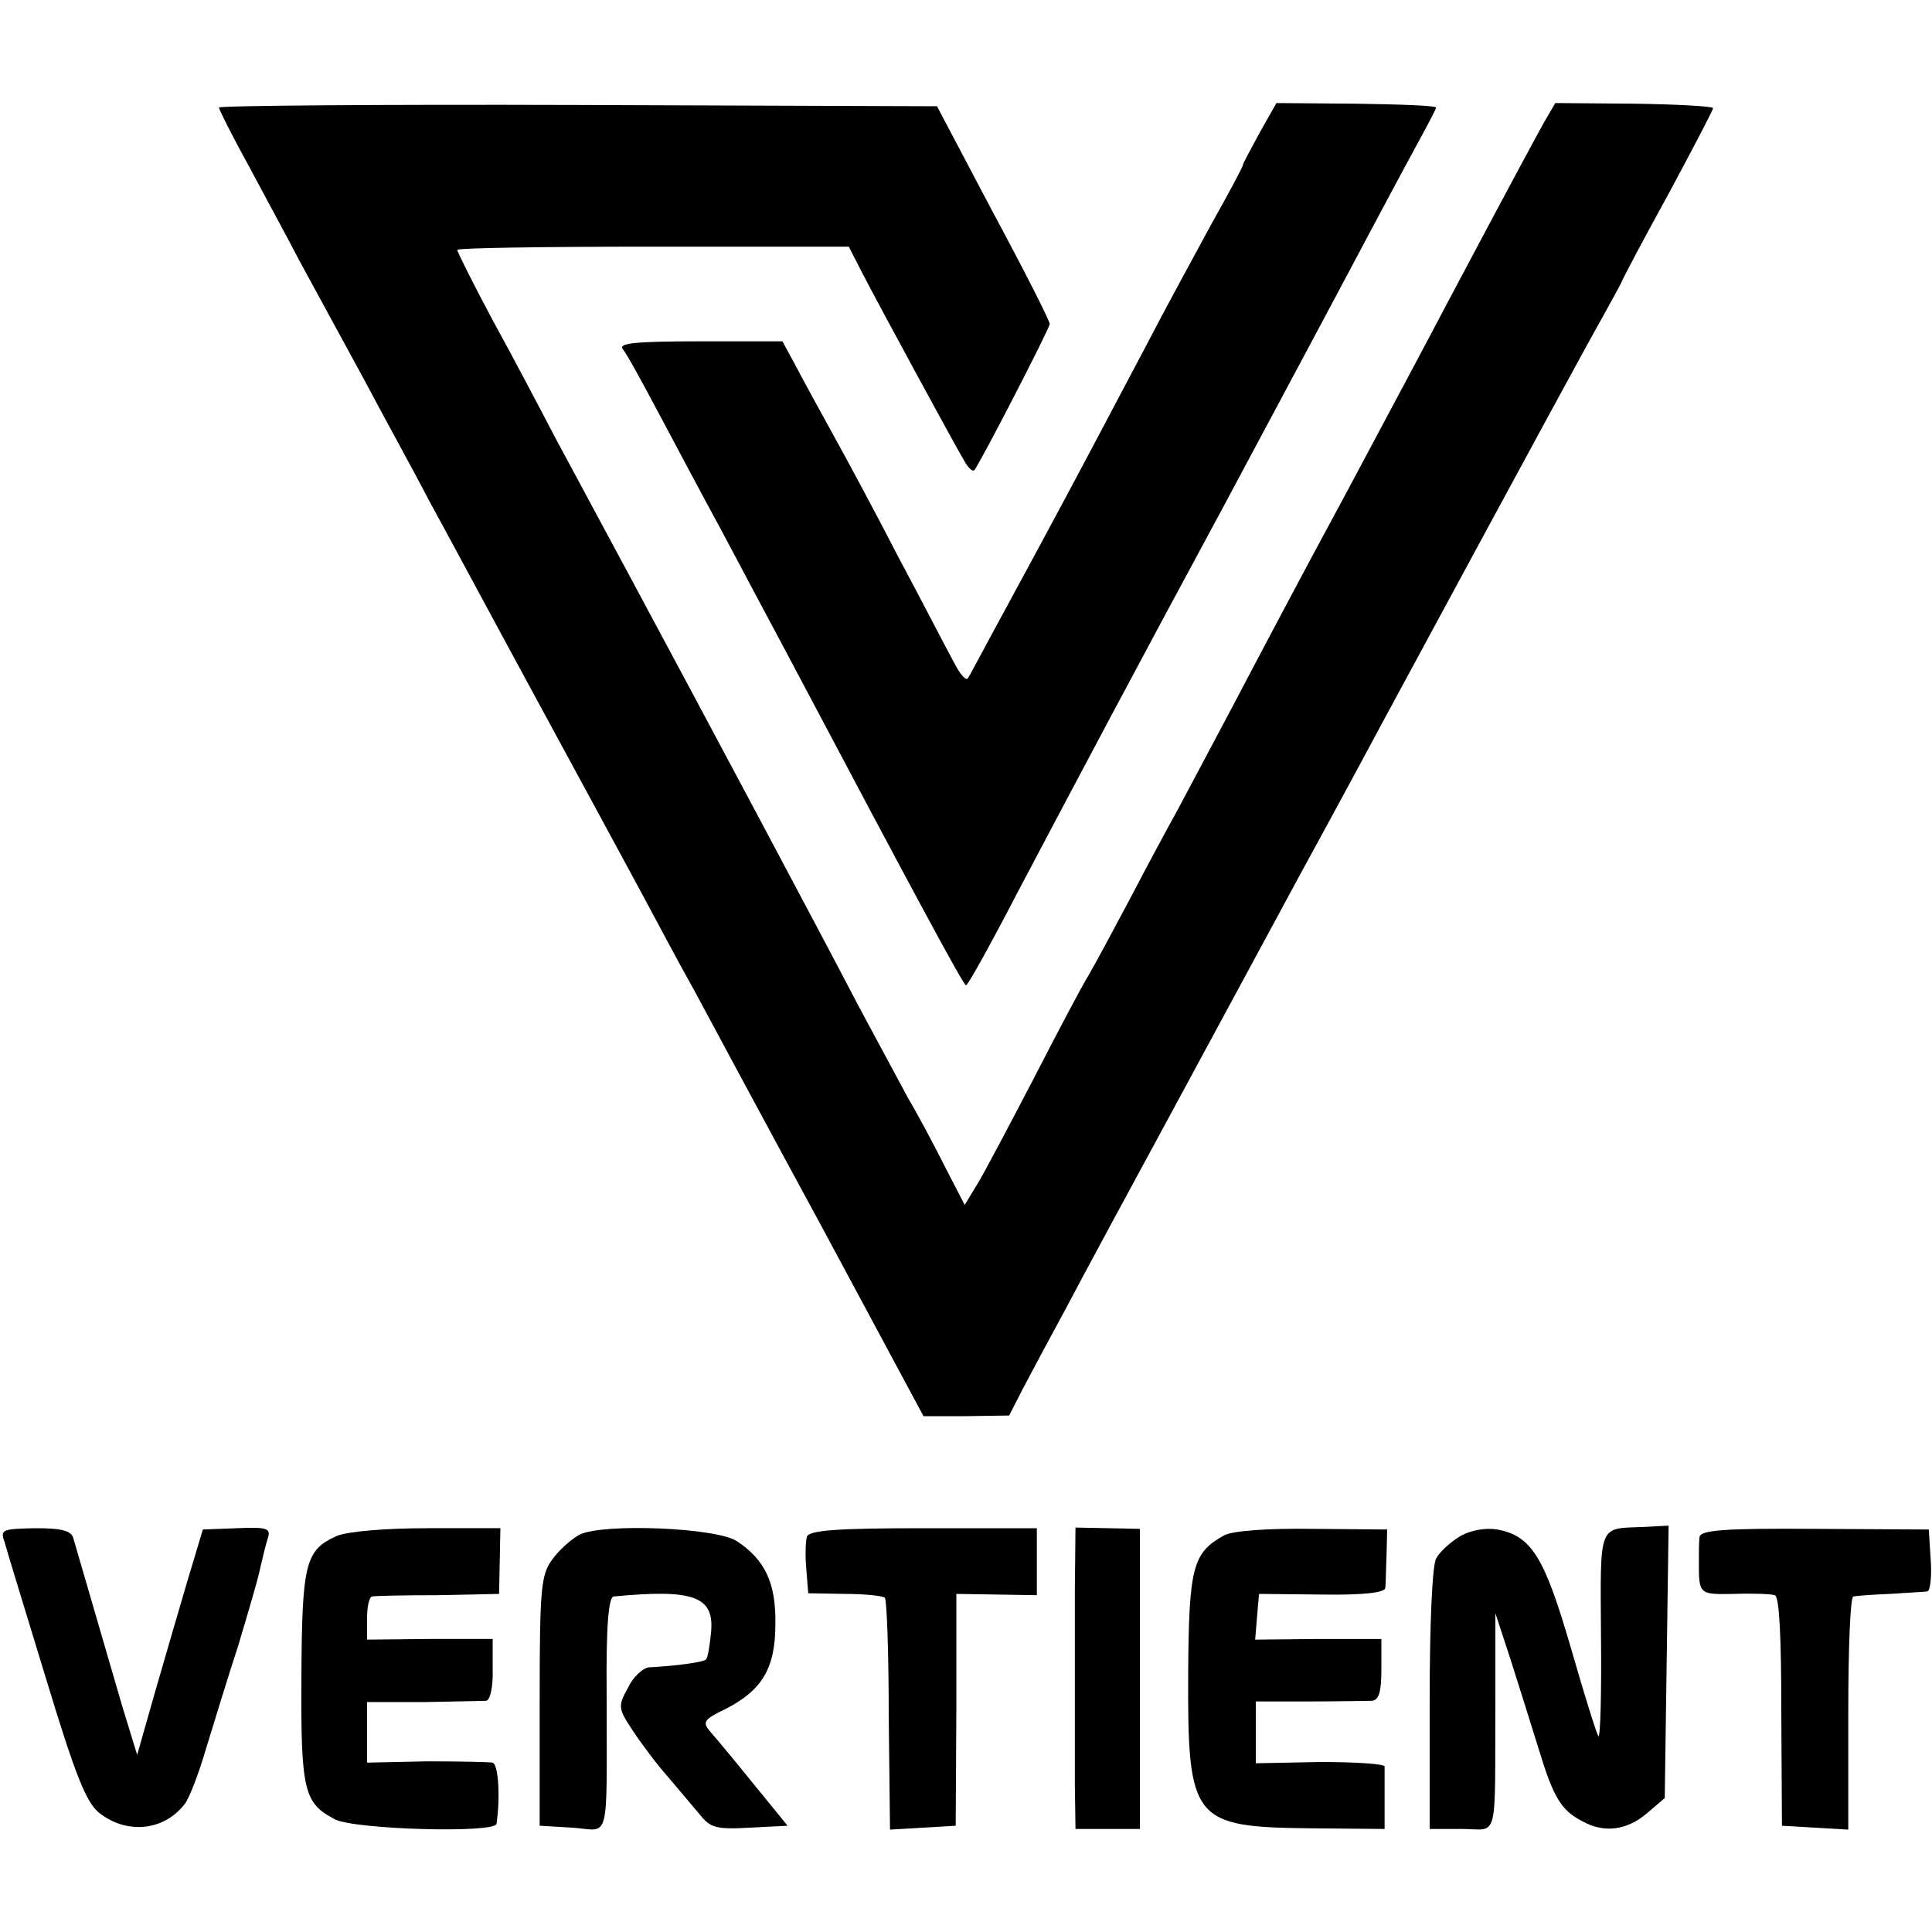
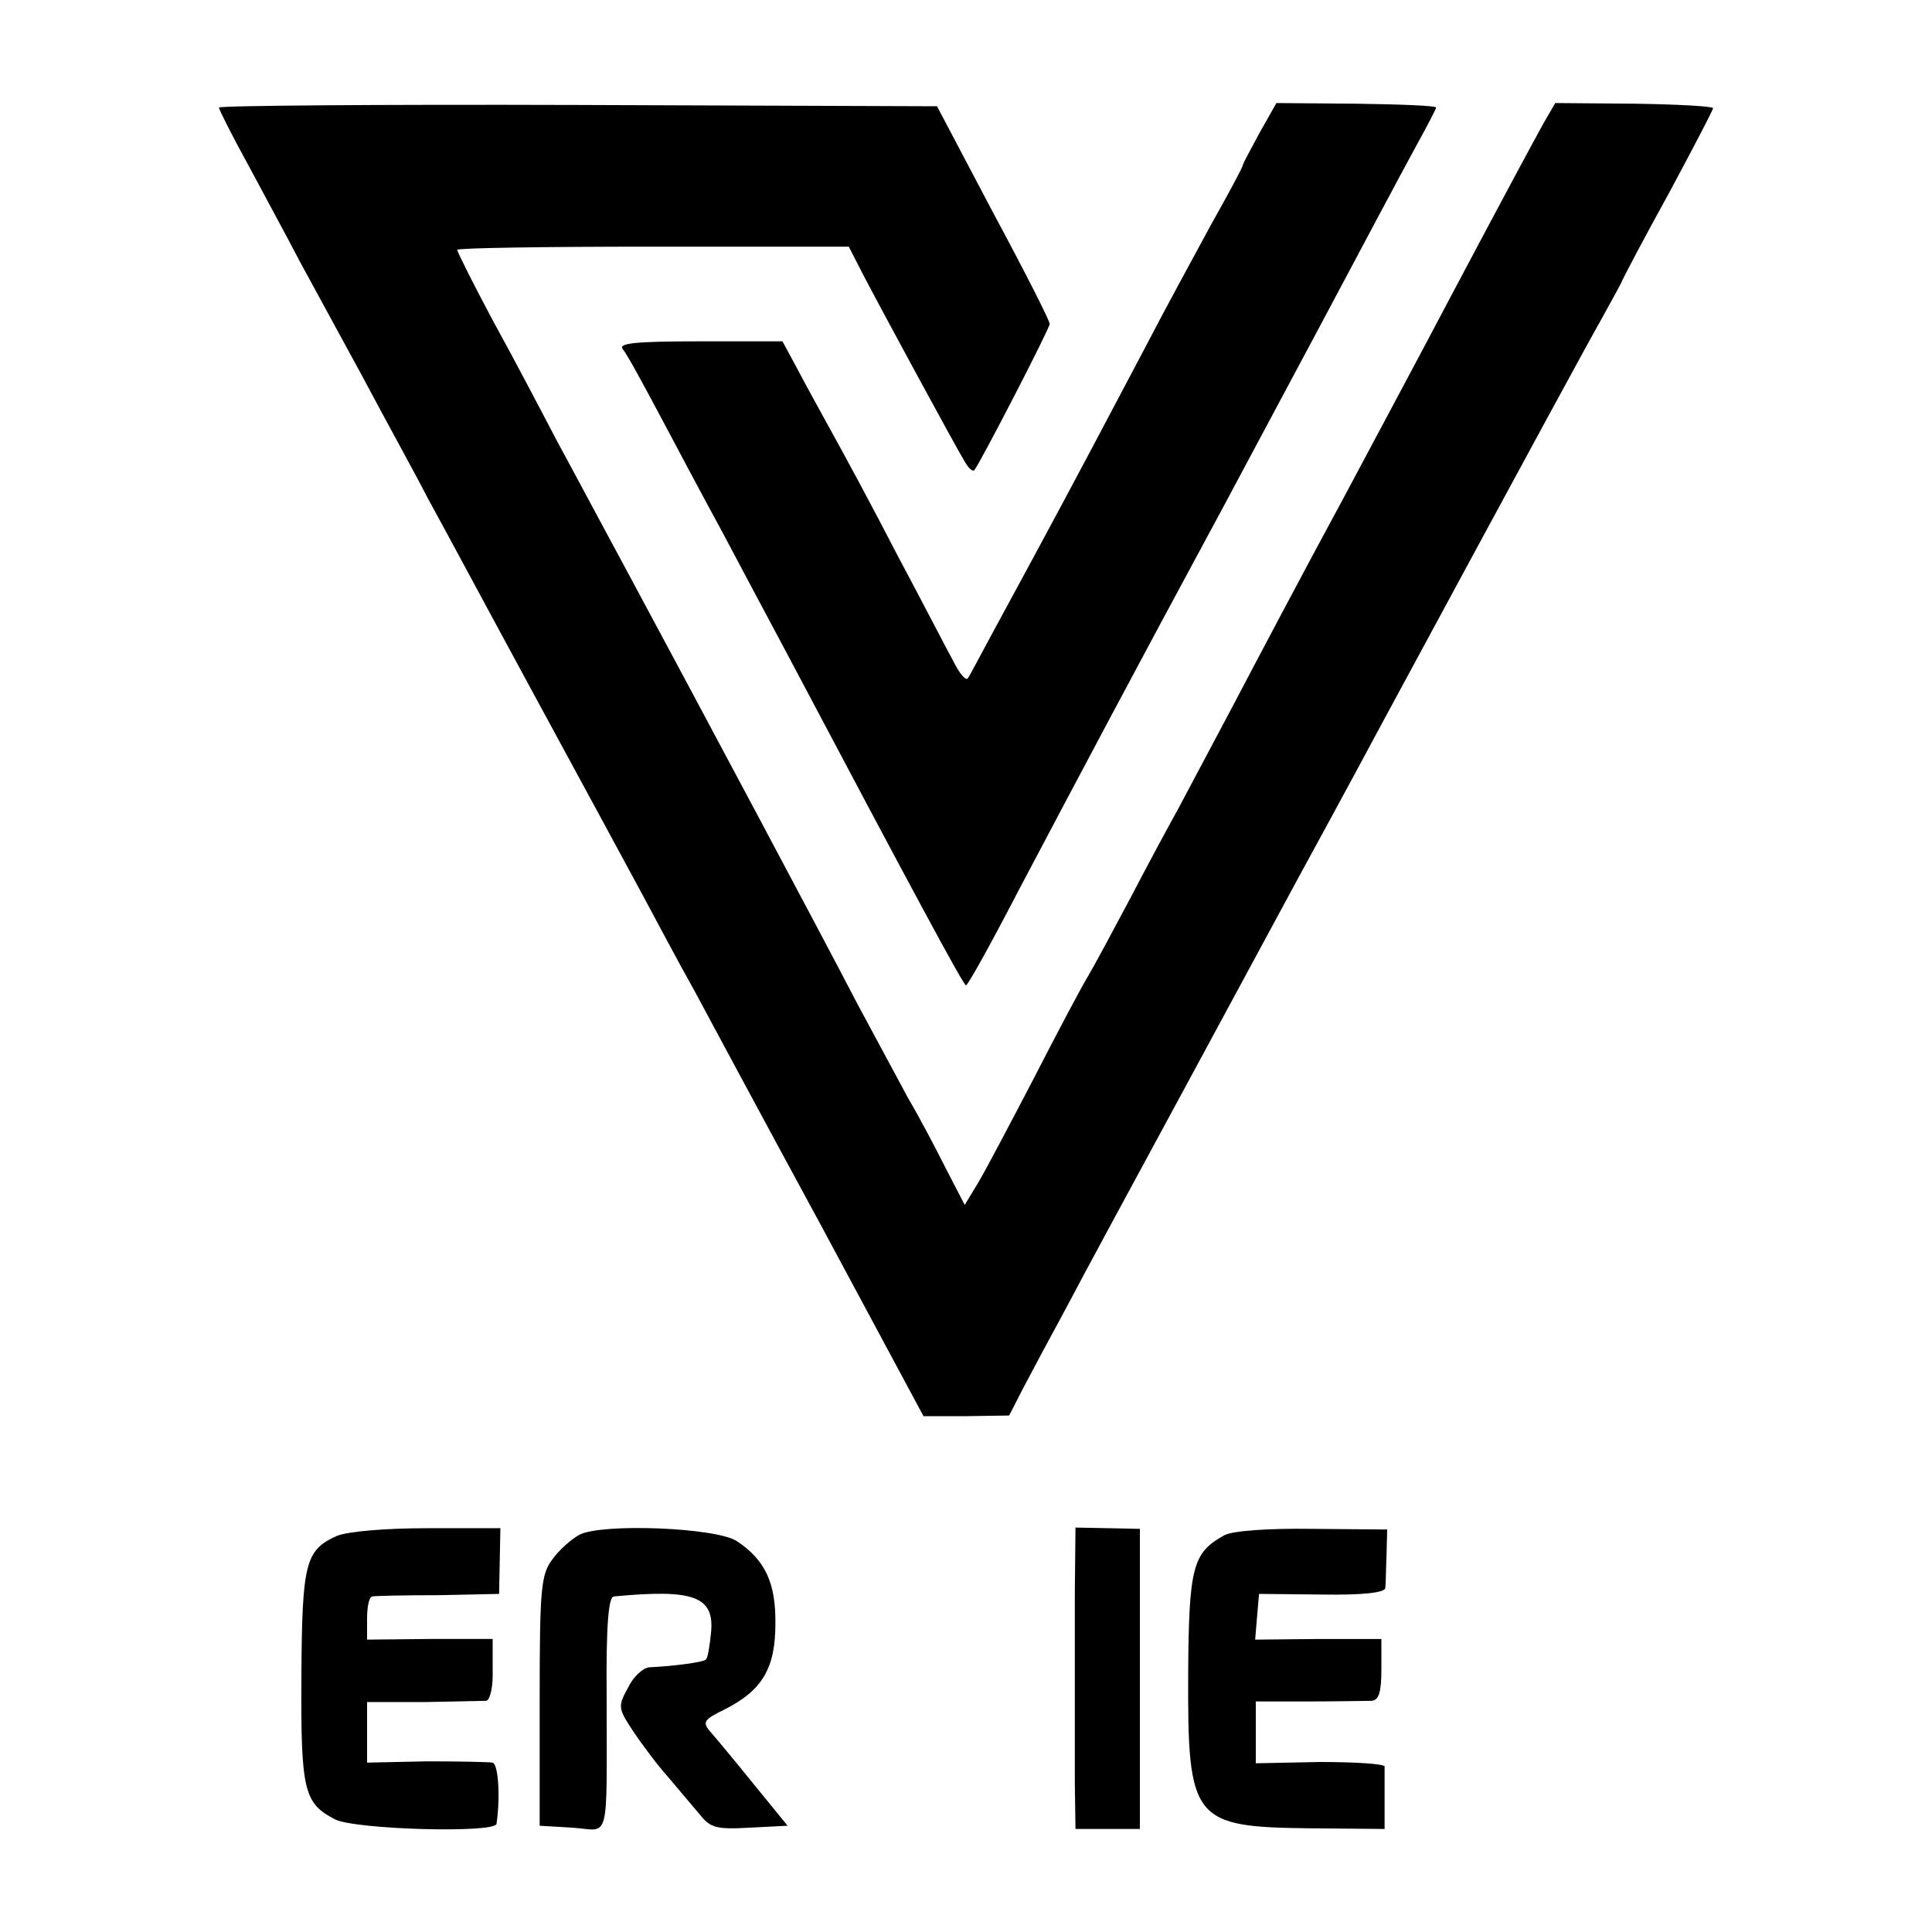
<svg xmlns="http://www.w3.org/2000/svg" version="1.0" width="300pt" height="300pt" viewBox="0 0 300 300" preserveAspectRatio="xMidYMid meet">
  <g transform="translate(0,300) scale(0.1,-0.1)" fill="#000000" stroke="none">
    <path d="M340 2833 c0 -3 21 -45 47 -92 25 -47 61 -113 78 -146 18 -33 62 -114 98 -180 35 -66 82 -151 102 -190 21 -38 95 -176 165 -305 70 -129 146 -269 168 -310 22 -41 57 -107 79 -146 21 -39 110 -205 198 -367 l159 -296 66 0 67 1 21 41 c12 23 42 79 67 125 24 46 108 201 186 345 78 144 156 289 174 322 18 33 77 141 130 240 241 446 321 593 342 630 12 22 26 47 30 55 3 8 37 72 75 141 37 69 68 128 68 131 0 3 -55 6 -122 7 l-123 1 -18 -31 c-16 -29 -56 -103 -152 -284 -23 -44 -94 -177 -157 -295 -64 -118 -141 -264 -173 -325 -32 -60 -70 -132 -85 -160 -15 -27 -49 -90 -75 -140 -26 -49 -55 -103 -65 -120 -10 -16 -48 -88 -85 -160 -37 -71 -76 -145 -87 -163 l-20 -33 -30 58 c-16 32 -42 81 -58 108 -15 28 -50 93 -78 145 -55 106 -247 466 -354 665 -39 72 -89 166 -113 210 -23 44 -67 128 -99 186 -31 58 -56 108 -56 111 0 3 137 5 304 5 l304 0 21 -41 c28 -54 143 -266 158 -291 6 -11 13 -18 16 -15 9 11 117 220 117 227 0 5 -39 82 -88 173 l-87 165 -558 2 c-306 1 -557 -1 -557 -4z" />
    <path d="M1956 2794 c-14 -26 -26 -48 -26 -50 0 -3 -22 -44 -49 -92 -26 -48 -73 -134 -103 -192 -54 -102 -107 -203 -173 -325 -18 -33 -47 -87 -65 -120 -18 -33 -34 -64 -37 -68 -3 -5 -13 7 -22 25 -10 18 -48 92 -86 163 -37 72 -84 159 -104 195 -20 36 -45 82 -56 103 l-20 37 -128 0 c-102 0 -127 -3 -120 -12 6 -7 30 -51 55 -98 25 -47 69 -130 99 -185 29 -55 74 -139 99 -186 198 -374 276 -519 280 -519 3 0 40 67 82 148 101 191 174 329 316 592 63 118 133 249 155 290 66 124 118 222 148 277 16 29 29 54 29 56 0 3 -56 5 -124 6 l-124 1 -26 -46z" />
-     <path d="M7 606 c3 -12 32 -106 64 -211 46 -152 63 -194 83 -210 43 -34 101 -28 133 14 7 9 22 48 33 86 12 39 34 111 50 160 15 50 31 104 34 120 4 17 9 38 12 47 5 15 -2 17 -48 15 l-53 -2 -24 -80 c-13 -44 -36 -123 -51 -175 l-27 -95 -23 75 c-18 62 -56 192 -76 261 -3 12 -17 16 -59 16 -51 -1 -55 -2 -48 -21z" />
    <path d="M523 615 c-49 -22 -54 -42 -55 -219 -1 -177 4 -196 52 -221 31 -16 249 -22 251 -7 6 41 3 92 -6 95 -5 1 -52 2 -102 2 l-93 -2 0 47 0 47 88 0 c48 1 92 2 97 2 6 1 11 22 10 49 l0 47 -98 0 -97 -1 0 33 c0 18 3 33 8 34 4 1 50 2 102 2 l95 2 1 51 1 51 -113 0 c-66 0 -124 -5 -141 -12z" />
    <path d="M900 617 c-13 -7 -32 -24 -42 -38 -18 -24 -20 -44 -20 -220 l0 -194 51 -3 c59 -4 53 -30 53 206 -1 109 3 152 11 153 125 12 157 0 151 -57 -2 -20 -5 -39 -8 -41 -4 -4 -47 -10 -88 -12 -10 -1 -25 -15 -33 -32 -16 -29 -15 -32 8 -67 14 -21 38 -53 55 -72 16 -19 38 -45 49 -58 16 -20 25 -23 77 -20 l59 3 -53 65 c-29 36 -59 72 -67 81 -13 15 -10 19 23 35 57 29 78 63 78 132 1 64 -16 100 -60 129 -32 21 -208 28 -244 10z" />
-     <path d="M1253 614 c-2 -6 -3 -29 -1 -50 l3 -38 57 -1 c31 0 59 -3 62 -6 3 -3 6 -85 6 -182 l2 -178 51 3 51 3 1 180 0 180 63 -1 62 -1 0 52 0 52 -176 0 c-131 0 -177 -3 -181 -13z" />
    <path d="M1669 529 c0 -54 0 -128 0 -164 0 -36 0 -96 0 -135 l1 -70 50 0 50 0 0 233 0 233 -50 1 -50 1 -1 -99z" />
    <path d="M1901 616 c-49 -27 -55 -49 -56 -215 -1 -229 7 -238 191 -240 l114 -1 0 45 c0 25 0 48 0 52 0 4 -45 7 -100 7 l-100 -2 0 48 0 48 83 0 c45 0 89 1 97 1 11 1 15 13 15 49 l0 47 -98 0 -98 -1 3 36 3 35 98 -1 c64 -1 97 3 98 10 1 6 1 29 2 51 l1 40 -116 1 c-70 1 -124 -3 -137 -10z" />
-     <path d="M2268 615 c-15 -9 -32 -24 -38 -35 -6 -11 -10 -101 -10 -219 l0 -201 50 0 c58 0 51 -25 52 200 l0 135 23 -70 c12 -38 32 -101 44 -140 23 -76 35 -96 68 -113 34 -19 69 -14 100 12 l28 24 3 211 3 212 -38 -2 c-72 -3 -68 8 -67 -169 1 -89 -1 -159 -4 -156 -3 4 -22 65 -43 138 -41 141 -61 173 -114 183 -18 3 -41 -1 -57 -10z" />
-     <path d="M2639 613 c-1 -7 -1 -24 -1 -38 0 -51 0 -51 55 -50 28 1 57 0 63 -2 7 -2 10 -65 10 -181 l1 -177 51 -3 52 -3 0 180 c0 100 3 182 8 182 4 1 30 3 57 4 28 2 54 3 58 4 4 1 7 22 5 49 l-3 47 -177 1 c-143 1 -178 -2 -179 -13z" />
  </g>
</svg>